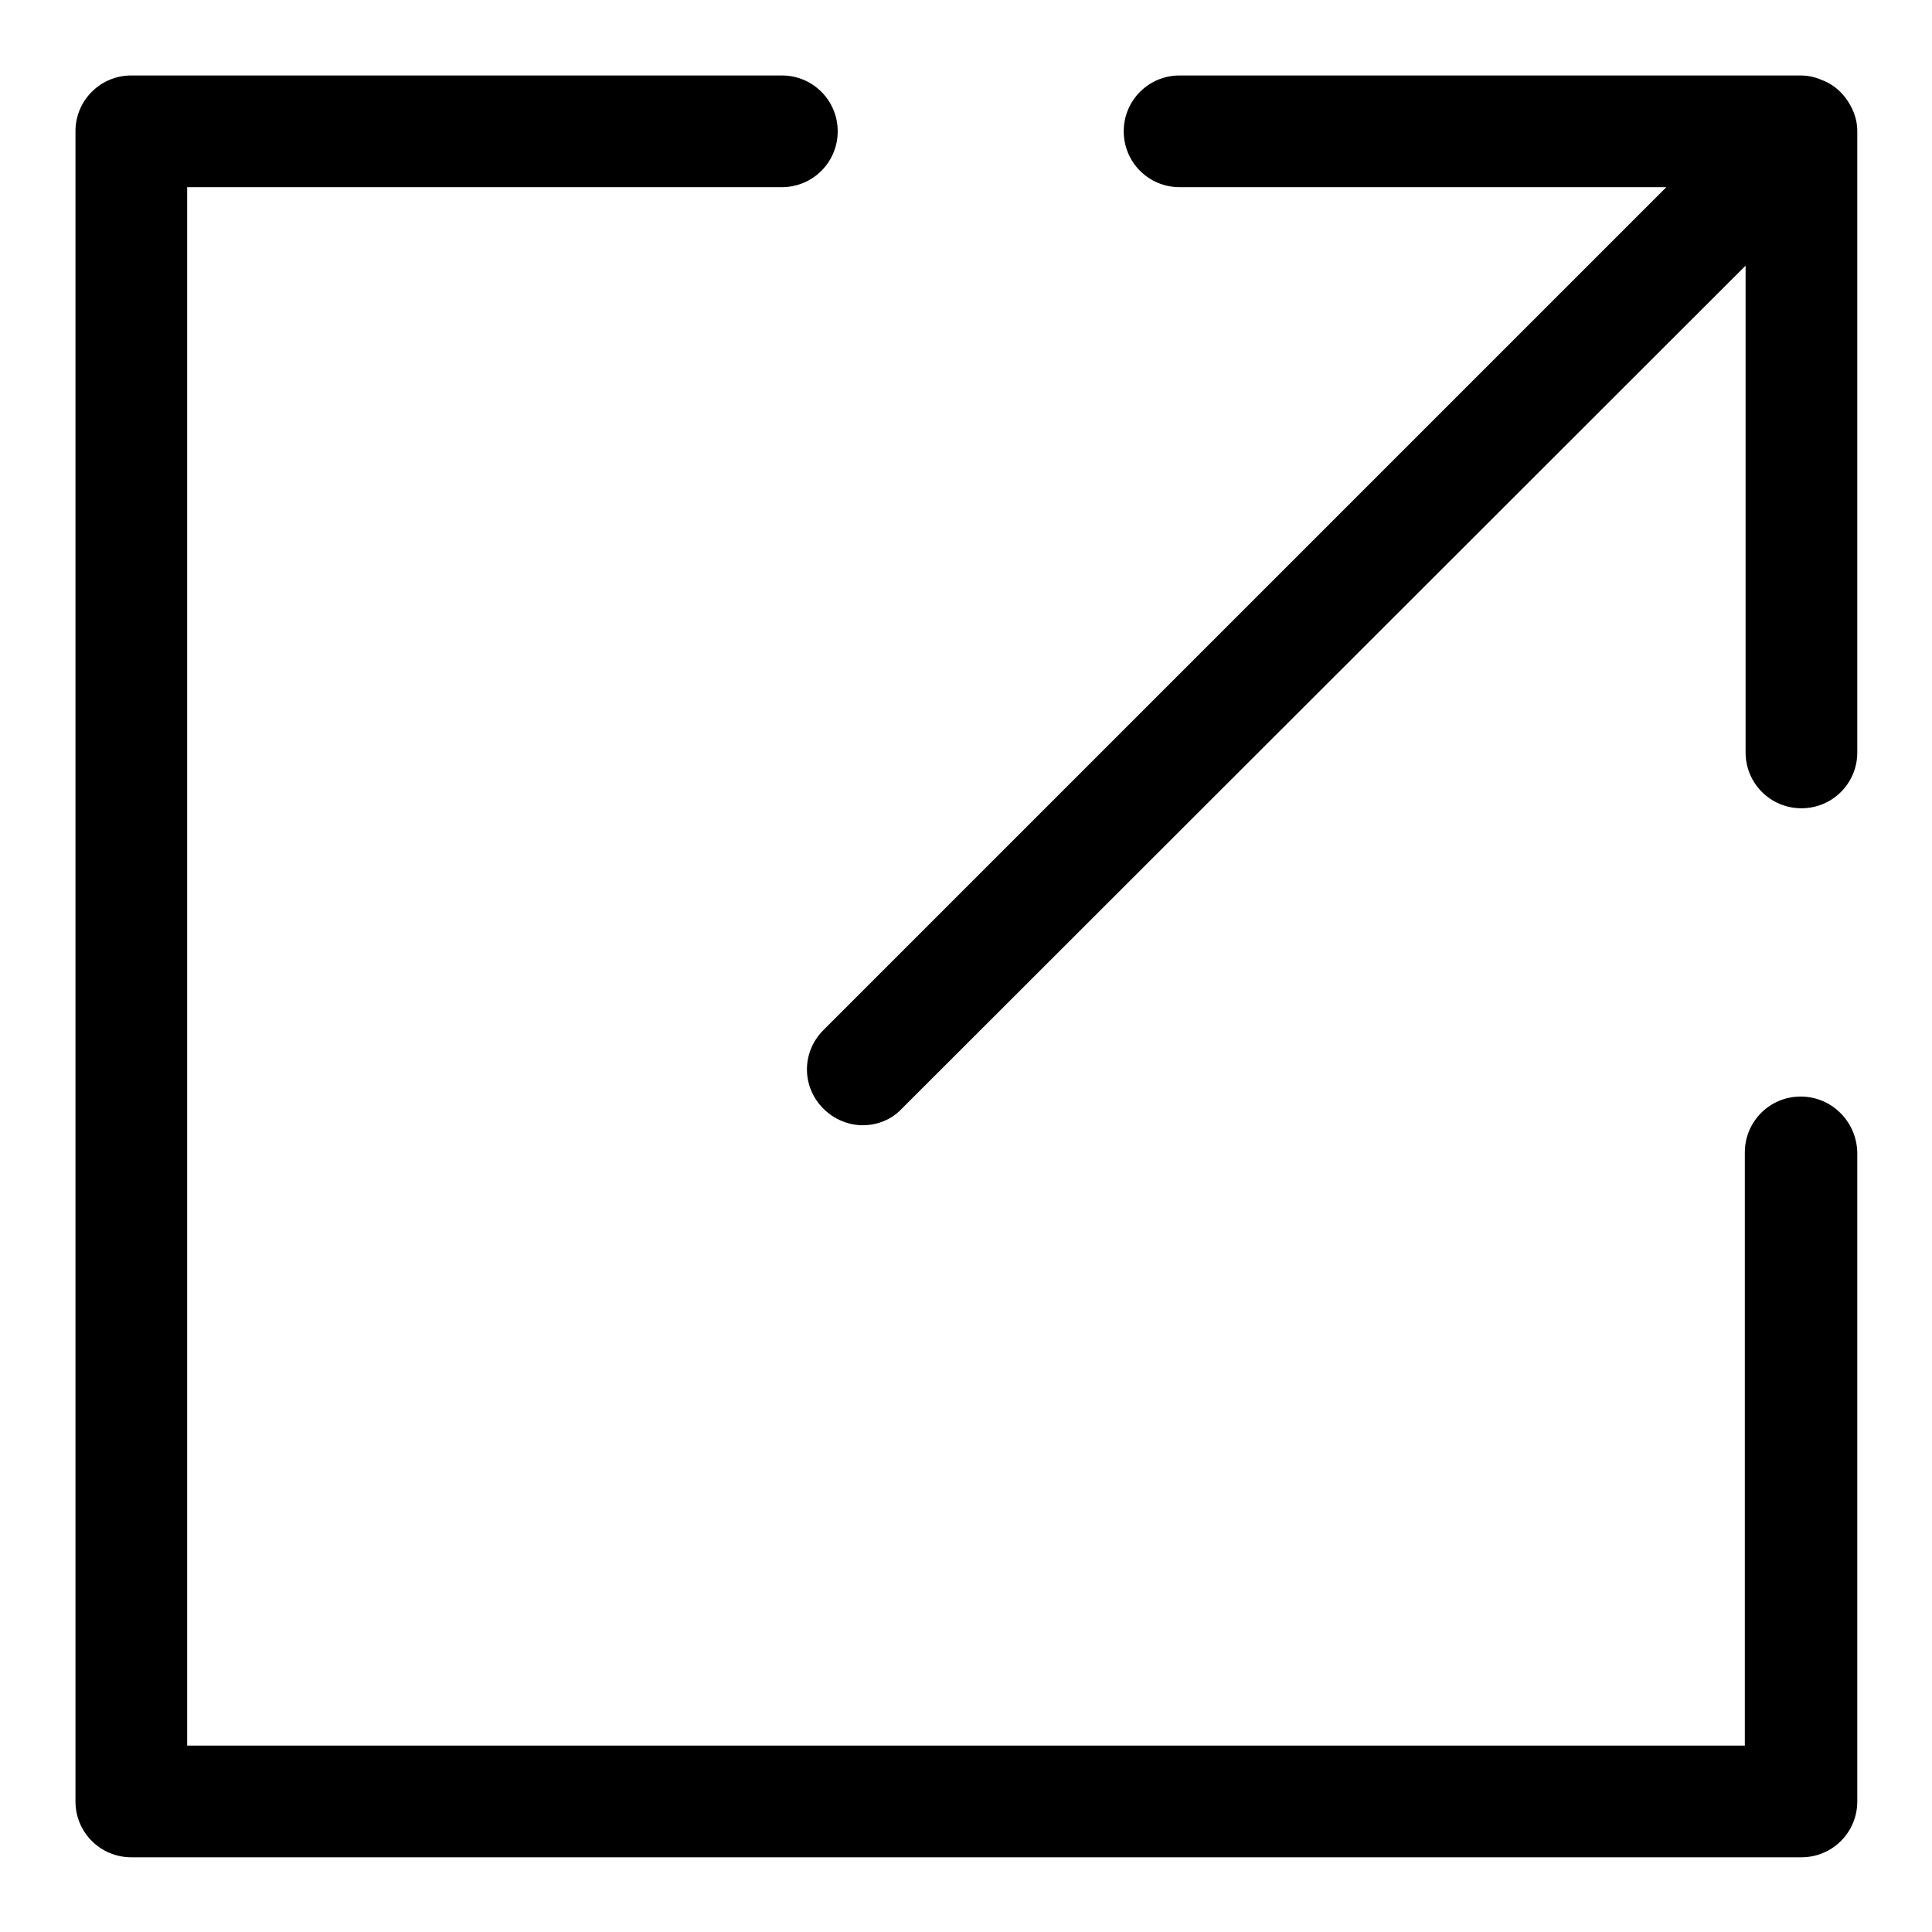
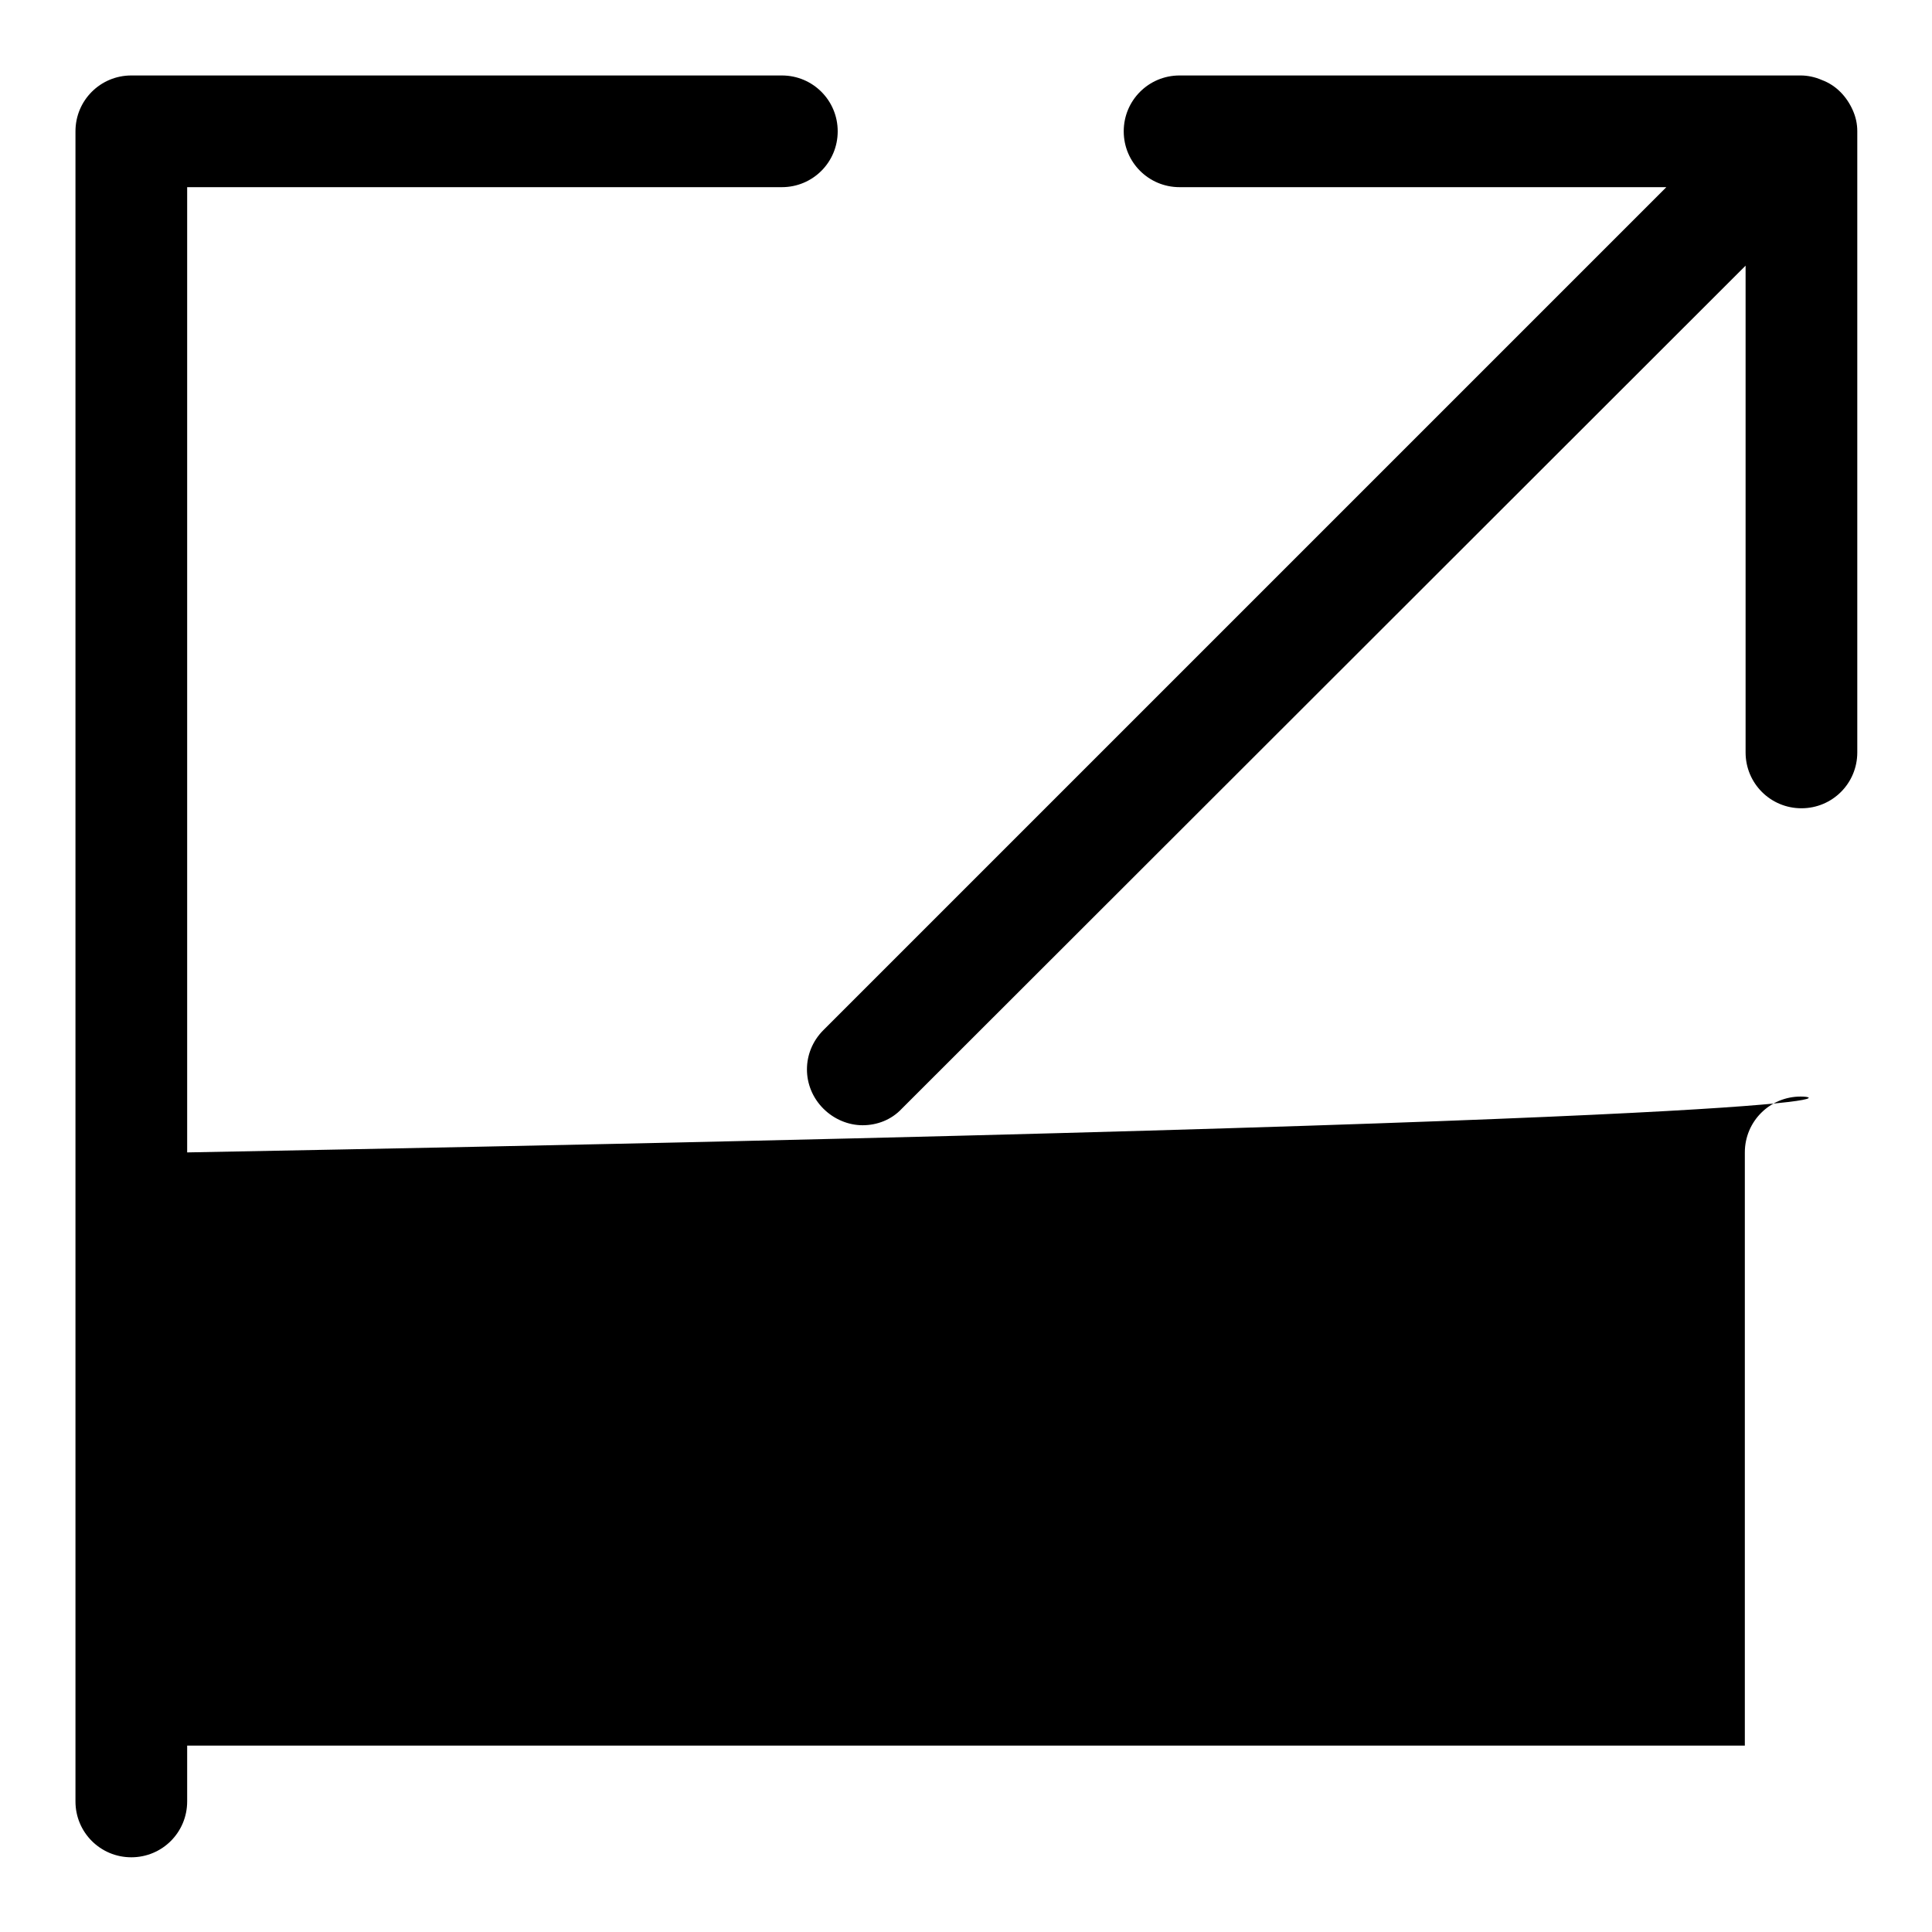
<svg xmlns="http://www.w3.org/2000/svg" version="1.1" x="0px" y="0px" viewBox="0 0 256 256" enable-background="new 0 0 256 256" xml:space="preserve">
  <g>
-     <path fill="#000000" d="M241.4,10.6c-0.9-0.4-1.9-0.6-2.8-0.6h-82.3c-4.1,0-7.4,3.3-7.4,7.4s3.3,7.4,7.4,7.4h64.5L109.1,136.5 c-2.9,2.9-2.9,7.5,0,10.4c1.4,1.4,3.3,2.2,5.2,2.2c1.9,0,3.8-0.7,5.2-2.2L231.3,35.2v64.5c0,4.1,3.3,7.4,7.4,7.4 c4.1,0,7.4-3.3,7.4-7.4V17.4c0-1-0.2-1.9-0.6-2.8C244.7,12.8,243.3,11.3,241.4,10.6z M238.6,145.3c-4.1,0-7.4,3.3-7.4,7.4v78.6 H24.8V24.8h78.8c4.1,0,7.4-3.3,7.4-7.4s-3.3-7.4-7.4-7.4H17.4c-4.1,0-7.4,3.3-7.4,7.4v221.3c0,4.1,3.3,7.4,7.4,7.4h221.3 c4.1,0,7.4-3.3,7.4-7.4v-86C246,148.6,242.7,145.3,238.6,145.3z" />
+     <path fill="#000000" d="M241.4,10.6c-0.9-0.4-1.9-0.6-2.8-0.6h-82.3c-4.1,0-7.4,3.3-7.4,7.4s3.3,7.4,7.4,7.4h64.5L109.1,136.5 c-2.9,2.9-2.9,7.5,0,10.4c1.4,1.4,3.3,2.2,5.2,2.2c1.9,0,3.8-0.7,5.2-2.2L231.3,35.2v64.5c0,4.1,3.3,7.4,7.4,7.4 c4.1,0,7.4-3.3,7.4-7.4V17.4c0-1-0.2-1.9-0.6-2.8C244.7,12.8,243.3,11.3,241.4,10.6z M238.6,145.3c-4.1,0-7.4,3.3-7.4,7.4v78.6 H24.8V24.8h78.8c4.1,0,7.4-3.3,7.4-7.4s-3.3-7.4-7.4-7.4H17.4c-4.1,0-7.4,3.3-7.4,7.4v221.3c0,4.1,3.3,7.4,7.4,7.4c4.1,0,7.4-3.3,7.4-7.4v-86C246,148.6,242.7,145.3,238.6,145.3z" />
  </g>
</svg>